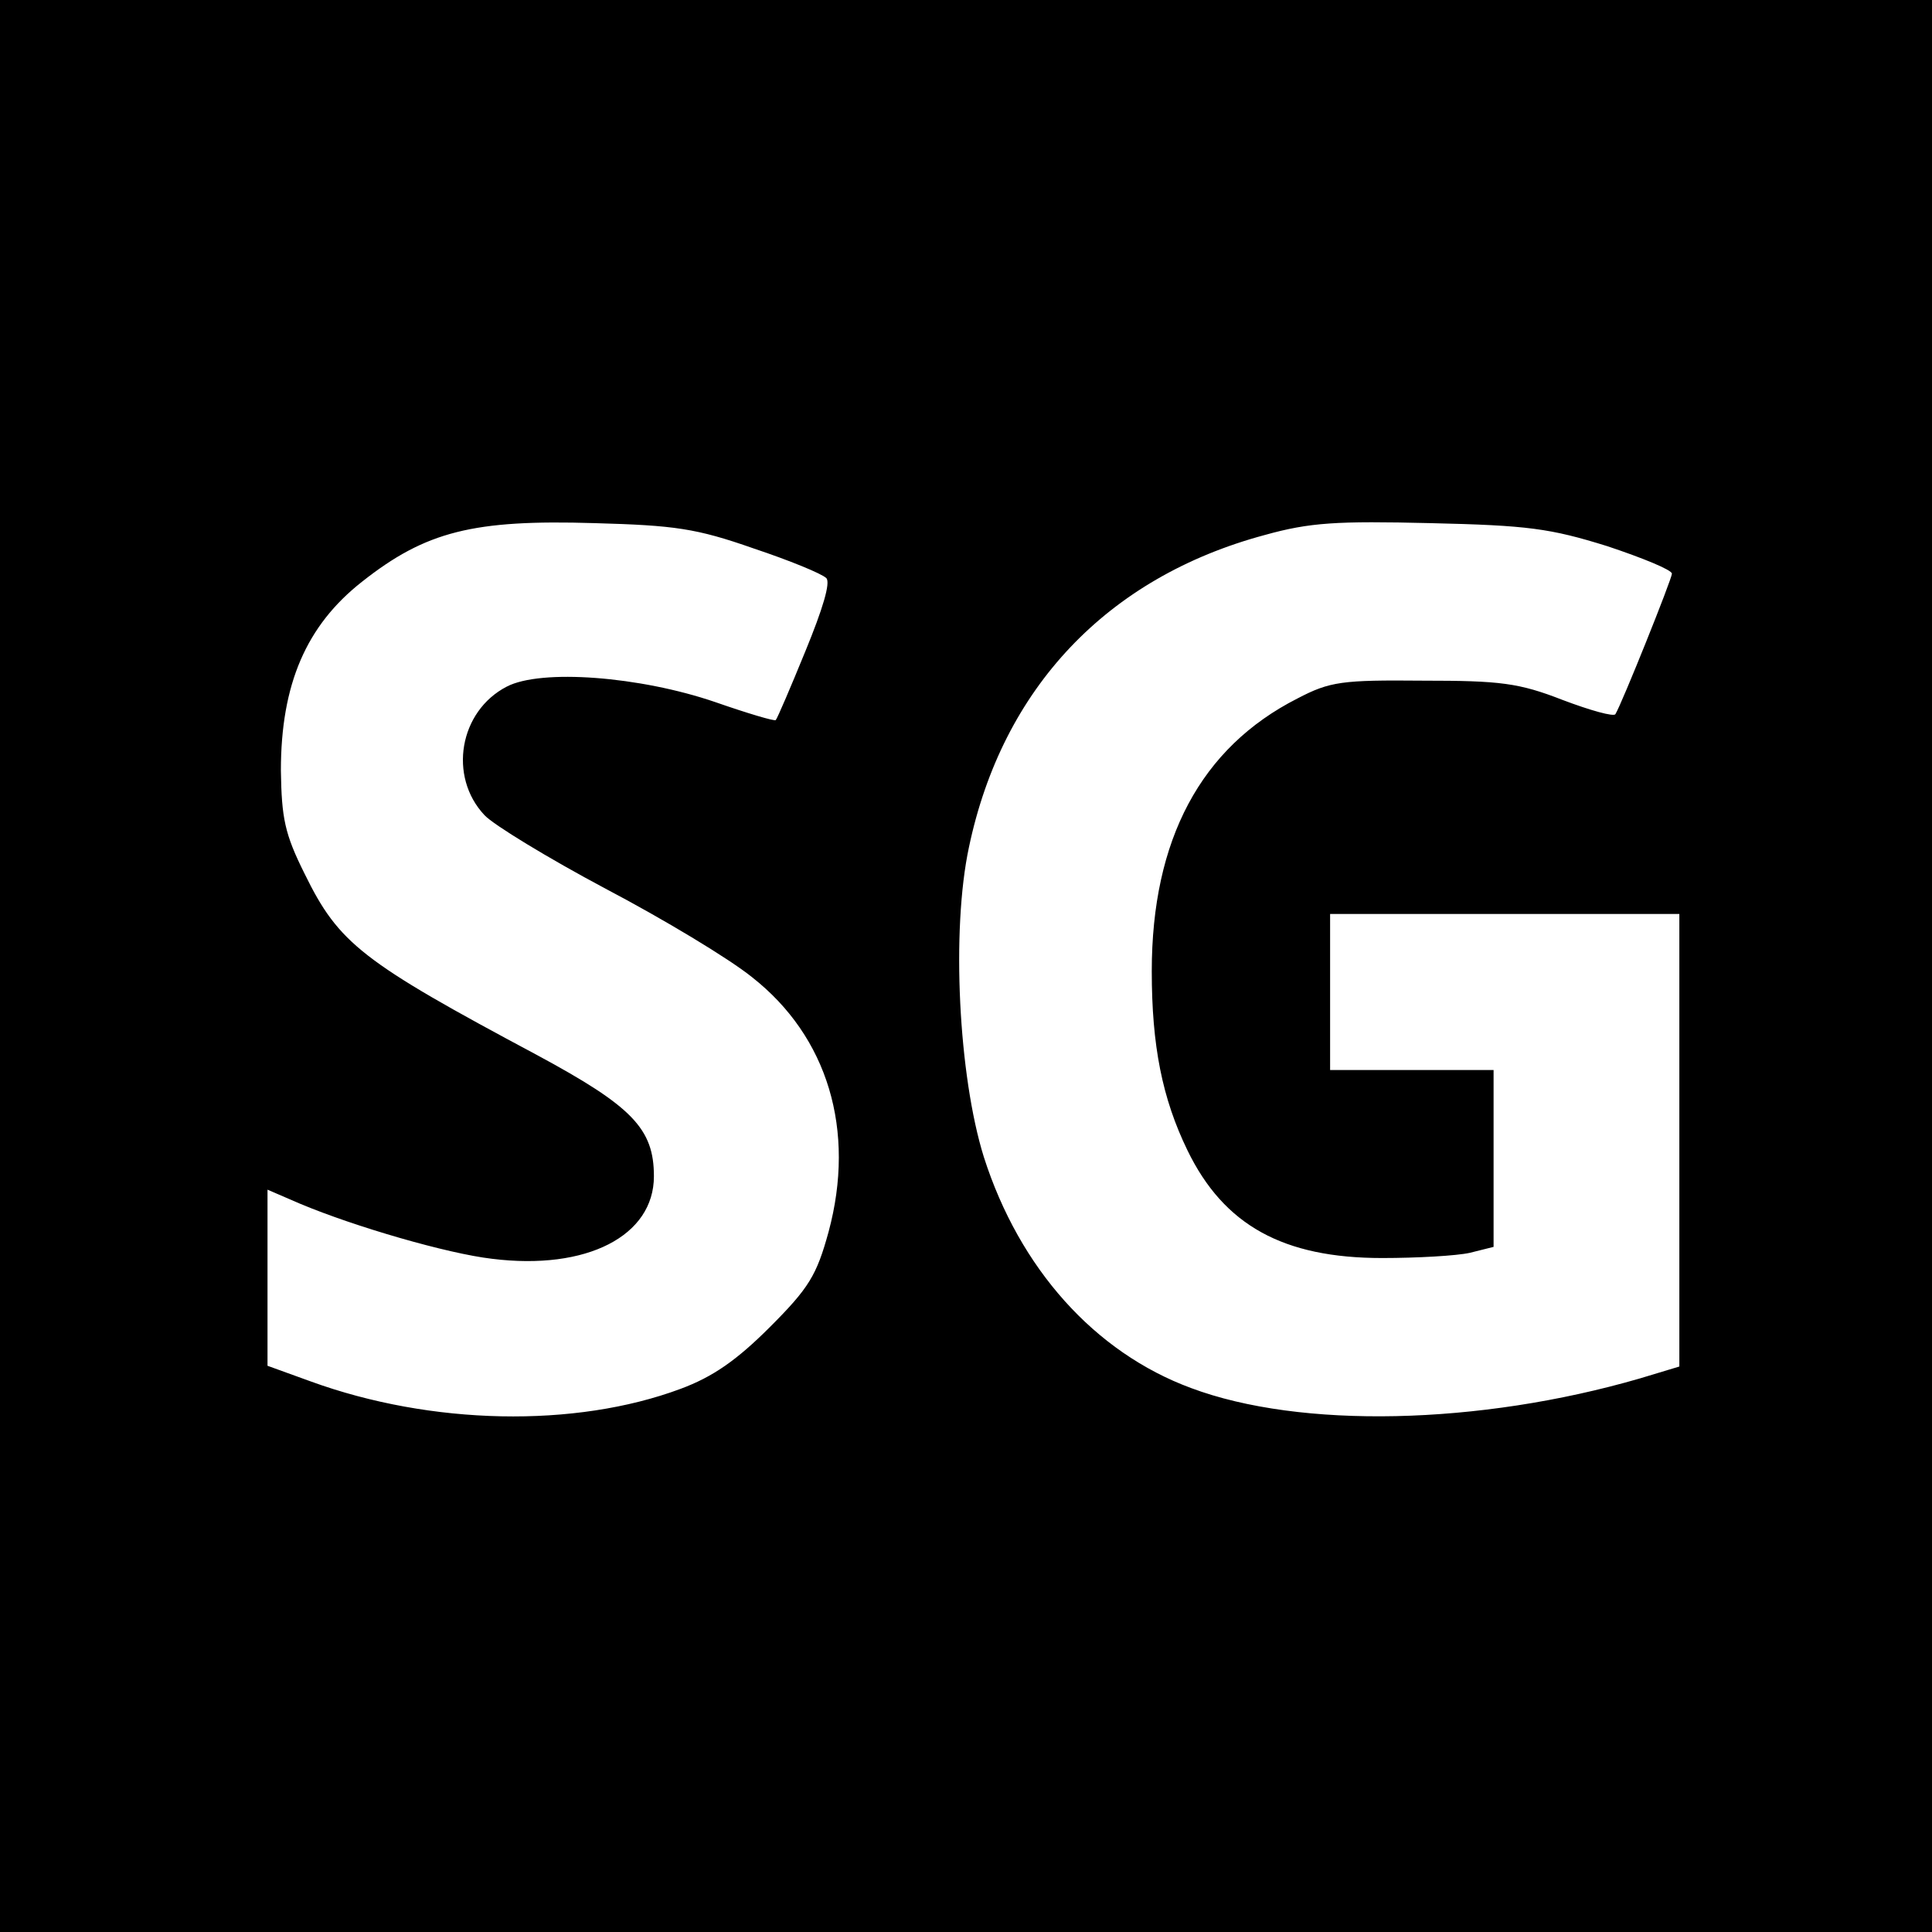
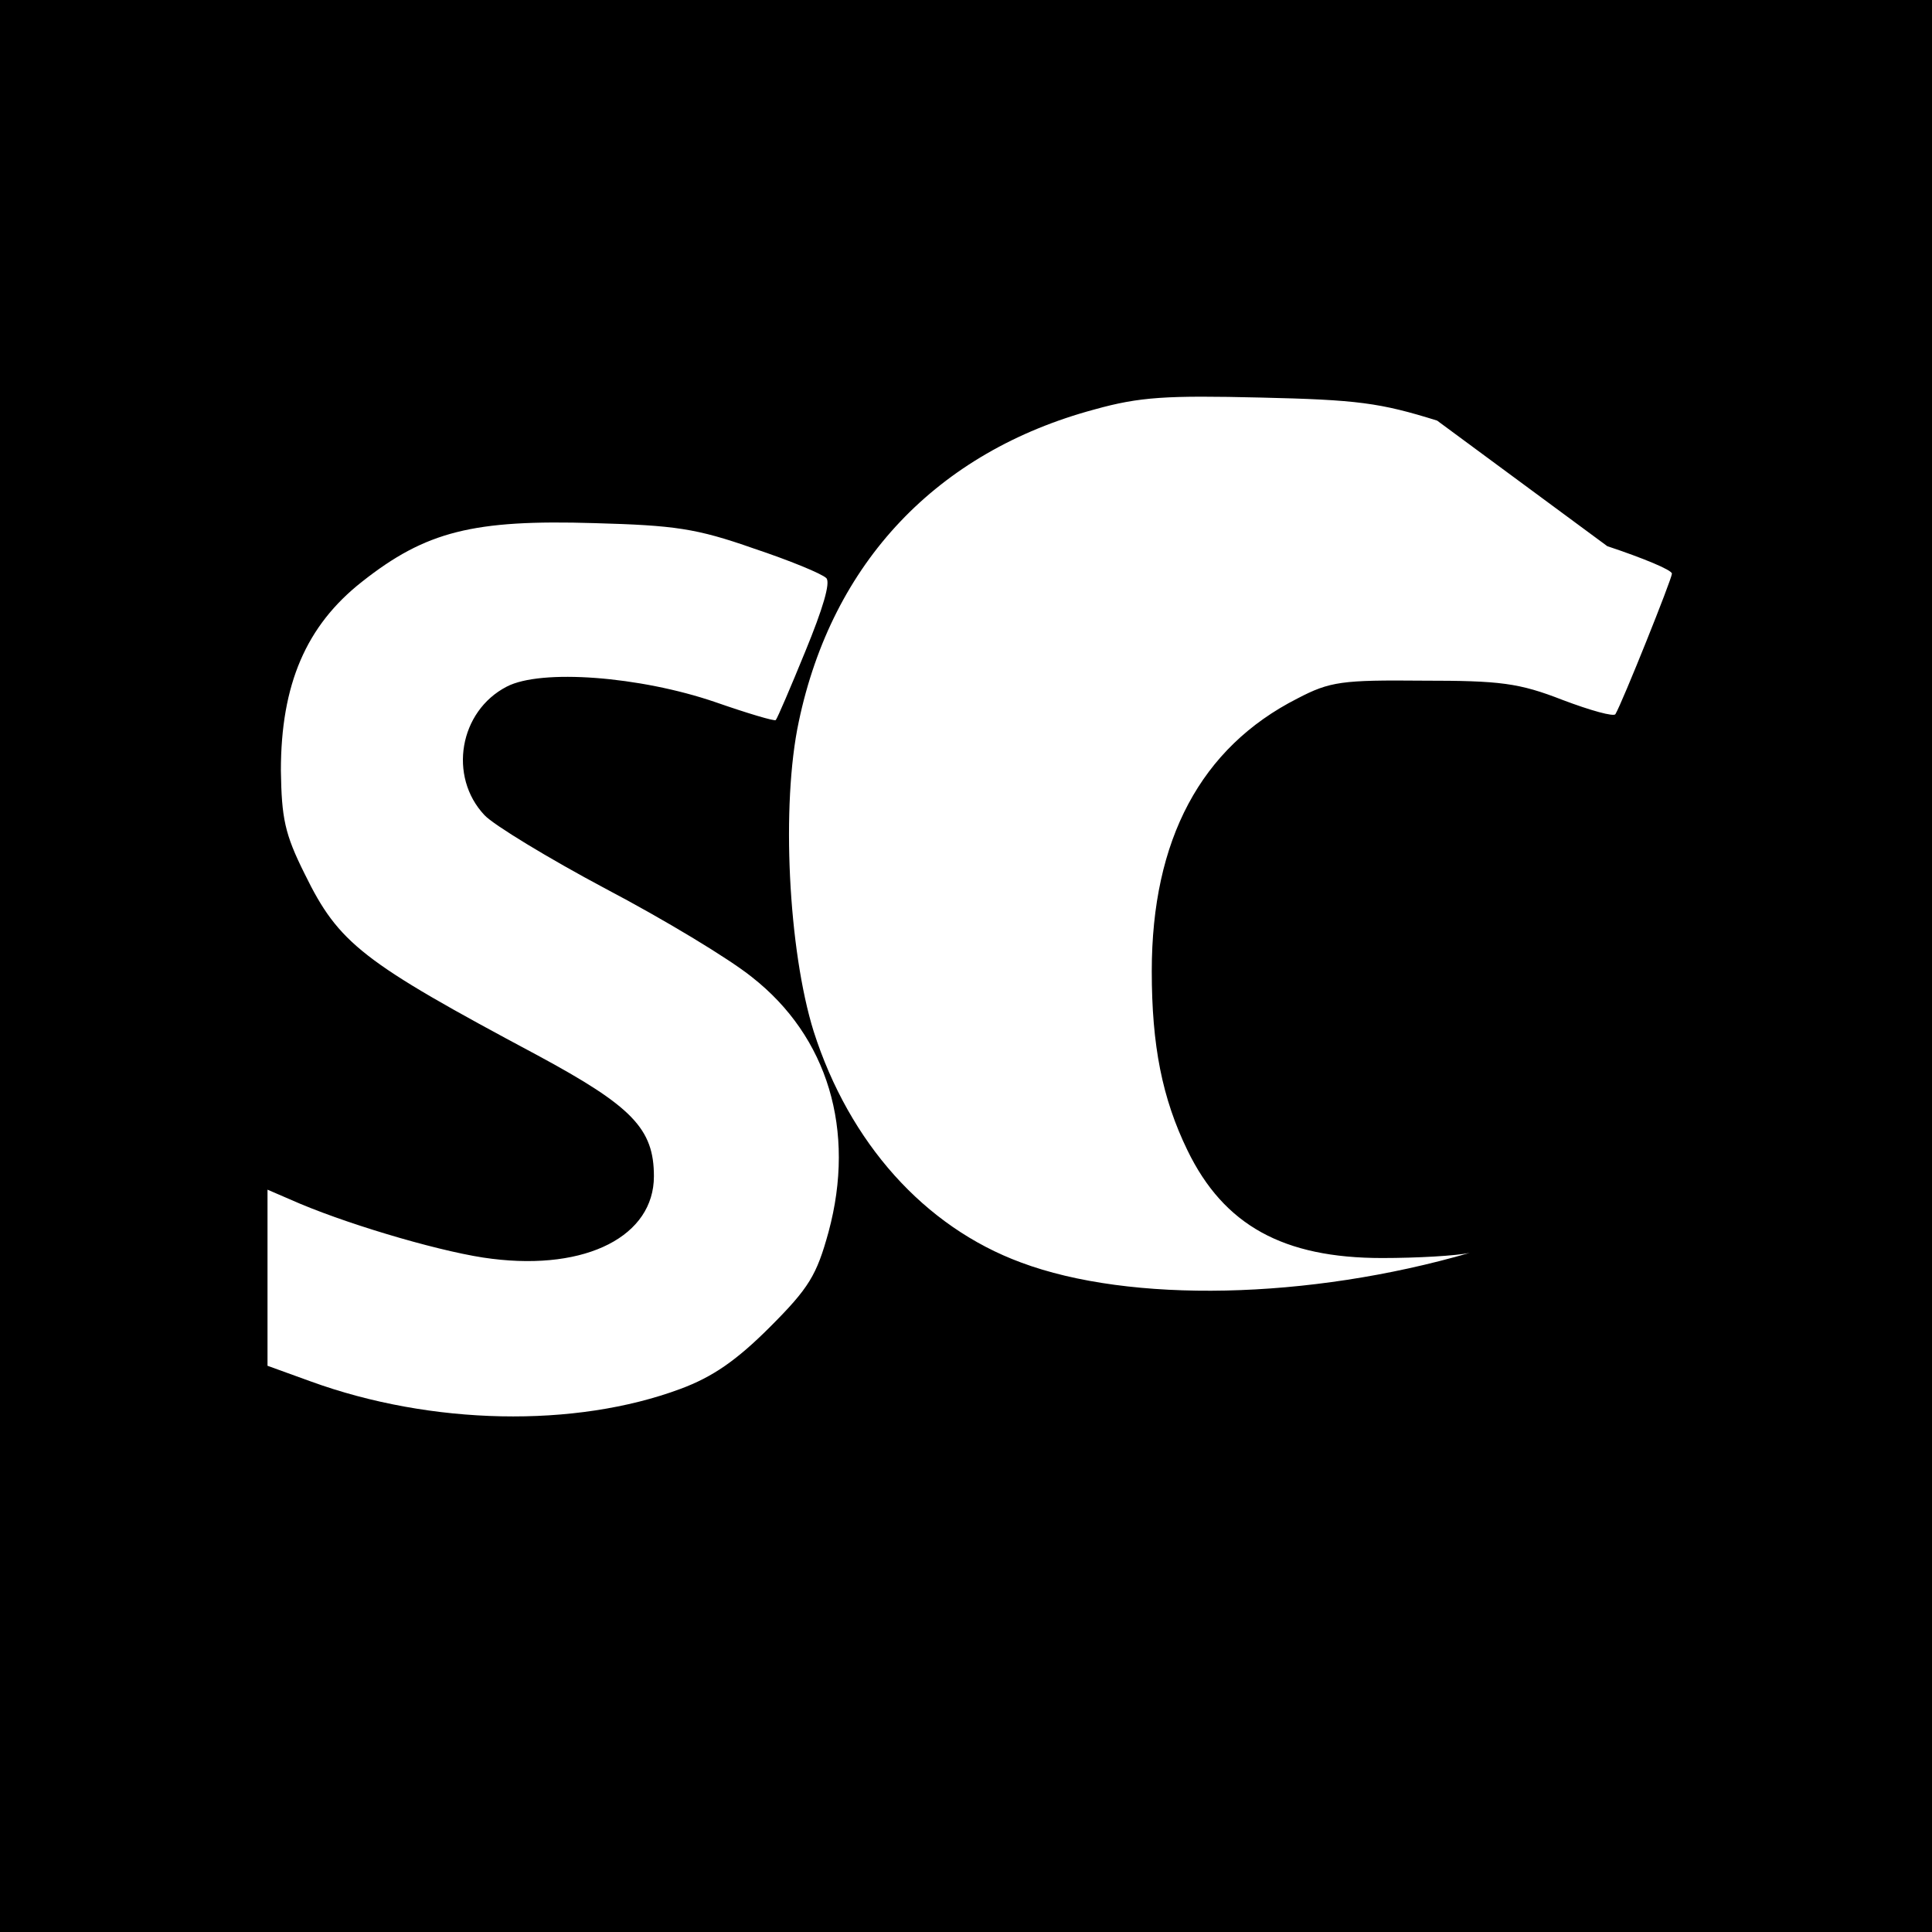
<svg xmlns="http://www.w3.org/2000/svg" version="1.0" width="260pt" height="260pt" viewBox="0 0 260 260" preserveAspectRatio="xMidYMid meet">
  <g transform="translate(0,260) scale(0.1,-0.1)" fill="#000000" stroke="none">
-     <path d="M0 1300 l0 -1300 1300 0 1300 0 0 1300 0 1300 -1300 0 -1300 0 0 -1300z m1014 562 c48 -16 92 -34 98 -40 6 -6 -5 -42 -28 -98 -20 -49 -38 -91 -40 -93 -1 -2 -38 9 -81 24 -102 35 -235 45 -281 21 -64 -33 -79 -121 -30 -173 12 -13 86 -58 163 -99 78 -41 166 -94 197 -119 102 -80 140 -206 103 -343 -16 -58 -26 -75 -79 -128 -45 -45 -77 -67 -120 -83 -142 -53 -336 -49 -498 10 l-58 21 0 119 0 118 44 -19 c74 -31 198 -67 258 -74 128 -16 218 31 218 111 0 64 -29 94 -157 163 -236 126 -267 150 -313 244 -27 54 -31 75 -32 139 0 116 34 195 109 254 86 68 150 84 313 79 108 -3 137 -7 214 -34z m1149 3 c48 -16 87 -32 87 -37 0 -7 -67 -174 -76 -189 -2 -4 -34 5 -71 19 -59 23 -84 26 -188 26 -109 1 -125 -1 -169 -24 -130 -66 -196 -190 -196 -367 0 -100 14 -171 48 -241 49 -101 129 -145 262 -145 47 0 100 3 118 7 l32 8 0 119 0 119 -110 0 -110 0 0 105 0 105 235 0 235 0 0 -305 0 -304 -53 -16 c-217 -63 -457 -68 -604 -13 -130 48 -231 161 -279 311 -34 109 -44 305 -20 417 45 214 186 363 398 420 61 17 97 19 223 16 131 -3 161 -7 238 -31z" />
+     <path d="M0 1300 l0 -1300 1300 0 1300 0 0 1300 0 1300 -1300 0 -1300 0 0 -1300z m1014 562 c48 -16 92 -34 98 -40 6 -6 -5 -42 -28 -98 -20 -49 -38 -91 -40 -93 -1 -2 -38 9 -81 24 -102 35 -235 45 -281 21 -64 -33 -79 -121 -30 -173 12 -13 86 -58 163 -99 78 -41 166 -94 197 -119 102 -80 140 -206 103 -343 -16 -58 -26 -75 -79 -128 -45 -45 -77 -67 -120 -83 -142 -53 -336 -49 -498 10 l-58 21 0 119 0 118 44 -19 c74 -31 198 -67 258 -74 128 -16 218 31 218 111 0 64 -29 94 -157 163 -236 126 -267 150 -313 244 -27 54 -31 75 -32 139 0 116 34 195 109 254 86 68 150 84 313 79 108 -3 137 -7 214 -34z m1149 3 c48 -16 87 -32 87 -37 0 -7 -67 -174 -76 -189 -2 -4 -34 5 -71 19 -59 23 -84 26 -188 26 -109 1 -125 -1 -169 -24 -130 -66 -196 -190 -196 -367 0 -100 14 -171 48 -241 49 -101 129 -145 262 -145 47 0 100 3 118 7 c-217 -63 -457 -68 -604 -13 -130 48 -231 161 -279 311 -34 109 -44 305 -20 417 45 214 186 363 398 420 61 17 97 19 223 16 131 -3 161 -7 238 -31z" />
  </g>
</svg>